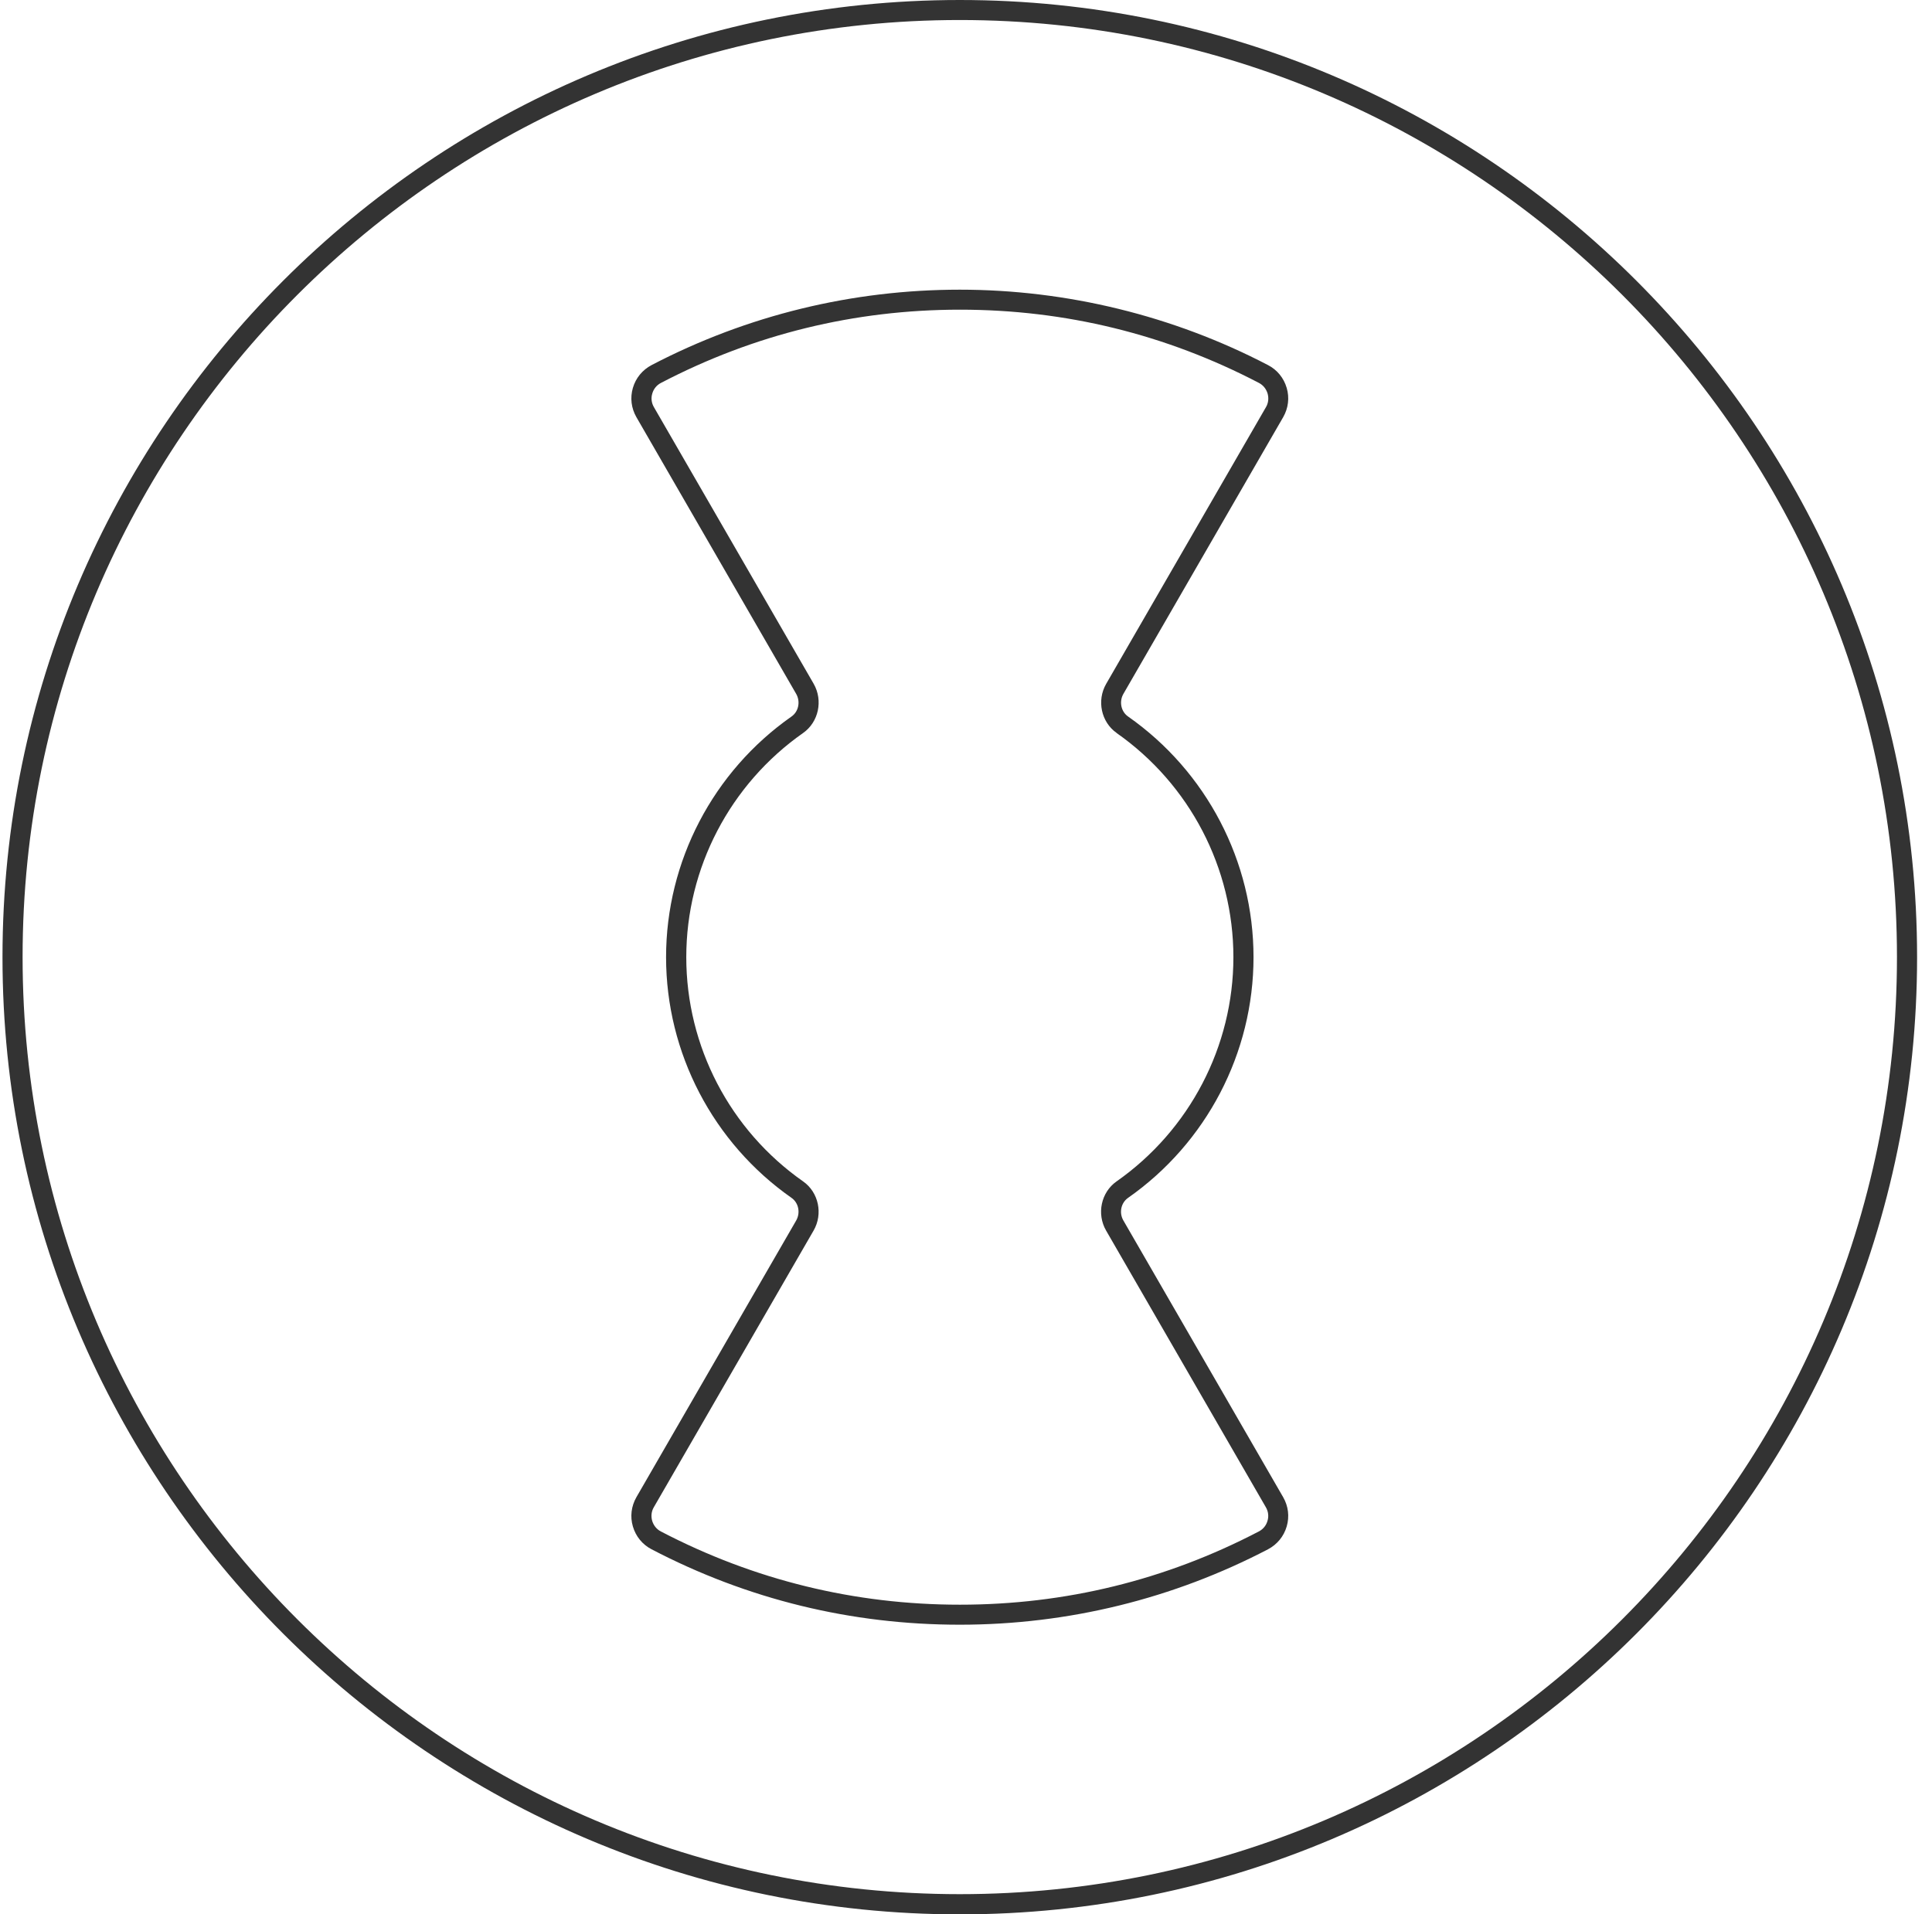
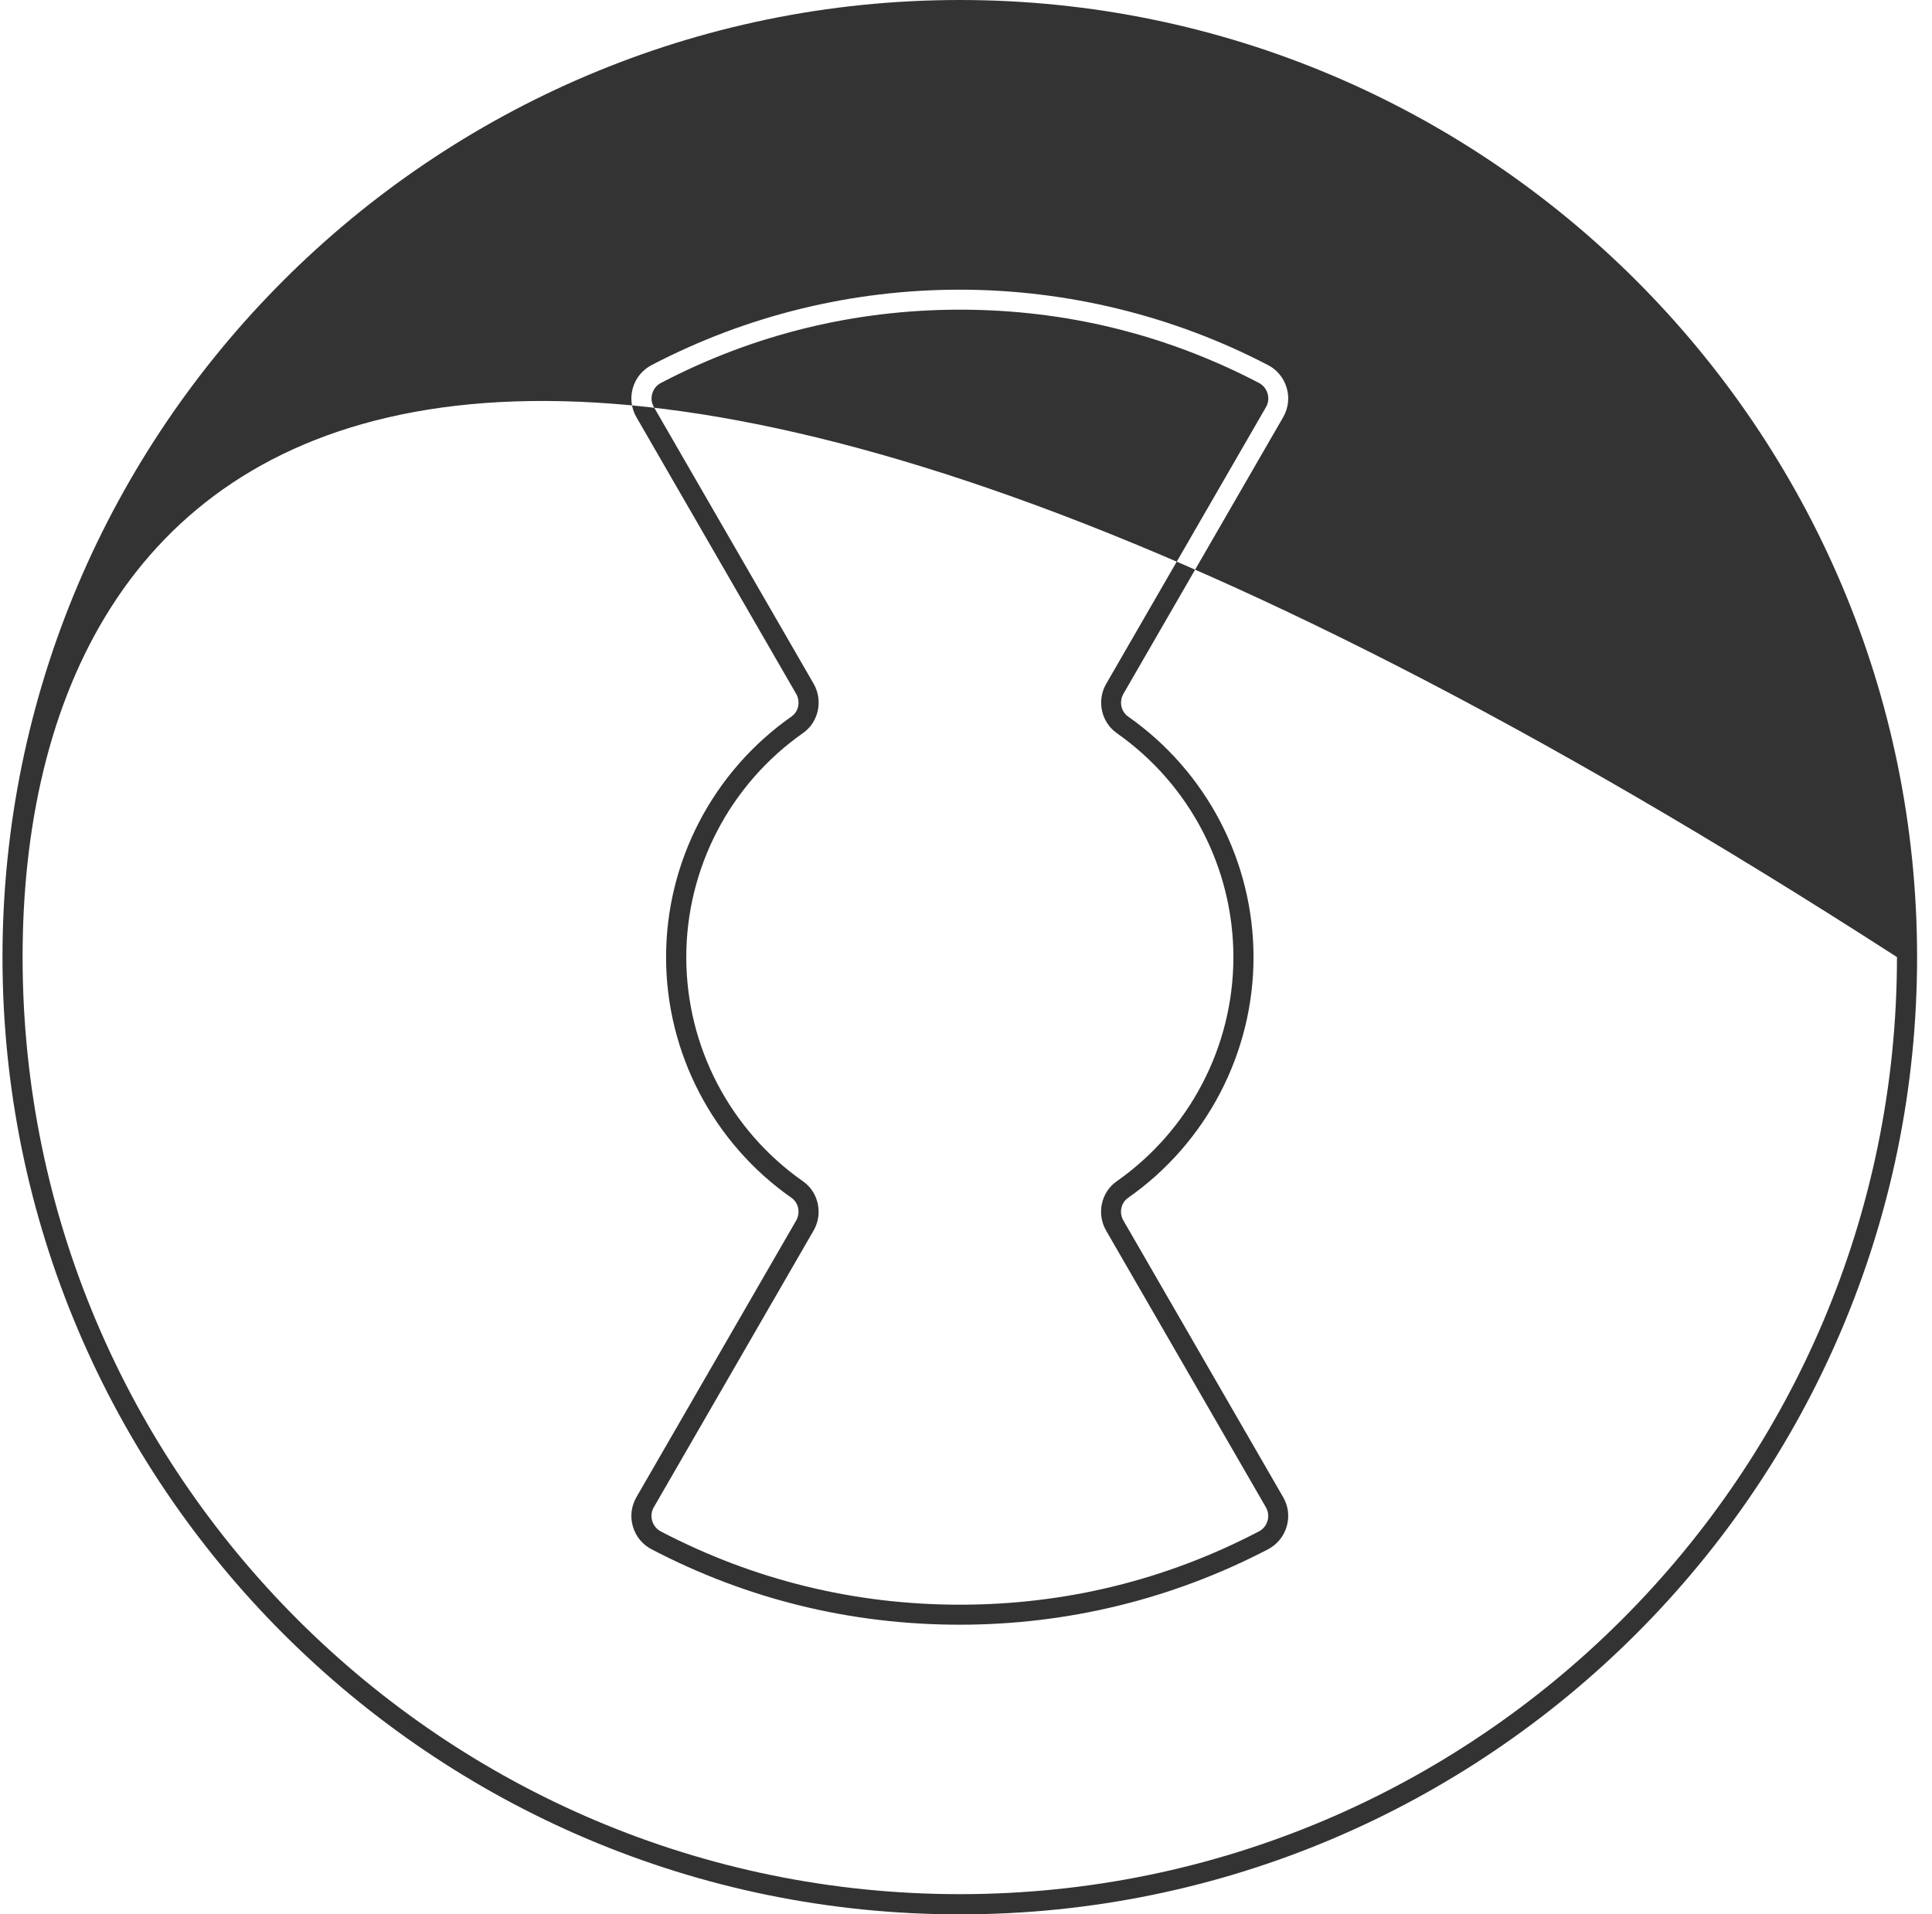
<svg xmlns="http://www.w3.org/2000/svg" width="111" height="110" viewBox="0 0 111 110" fill="none">
-   <path fill-rule="evenodd" clip-rule="evenodd" d="M0.143 55C0.143 24.675 24.817 0 55.143 0C85.468 0 110.143 24.675 110.143 55C110.143 85.325 85.468 110 55.143 110C24.817 110 0.143 85.325 0.143 55ZM1.298 54.994C1.298 84.684 25.453 108.839 55.143 108.839C84.832 108.839 108.987 84.684 108.987 54.994C108.987 25.305 84.832 1.15 55.143 1.15C25.453 1.15 1.298 25.305 1.298 54.994ZM73.925 22.289C74.093 22.855 74.018 23.456 73.723 23.97L64.543 39.87C64.289 40.314 64.404 40.886 64.809 41.169C69.321 44.33 72.019 49.5 72.019 55C72.019 60.5 69.321 65.671 64.809 68.831C64.404 69.114 64.283 69.686 64.543 70.131L73.723 86.03C74.018 86.544 74.093 87.139 73.925 87.711C73.758 88.283 73.376 88.746 72.851 89.023C67.414 91.859 61.383 93.356 55.143 93.356C48.904 93.356 42.947 91.9 37.436 89.023C36.91 88.751 36.529 88.283 36.361 87.711C36.194 87.145 36.269 86.544 36.563 86.03L45.743 70.131C45.998 69.686 45.882 69.114 45.478 68.831C40.966 65.671 38.268 60.5 38.268 55C38.268 49.5 40.966 44.33 45.478 41.169C45.882 40.886 45.998 40.314 45.743 39.87L36.563 23.97C36.269 23.456 36.194 22.861 36.361 22.289C36.529 21.717 36.91 21.255 37.436 20.978C42.947 18.101 48.996 16.645 55.143 16.645C61.29 16.645 67.414 18.141 72.851 20.978C73.376 21.249 73.758 21.717 73.925 22.289ZM70.863 55C70.863 49.876 68.356 45.063 64.15 42.117H64.156C63.266 41.493 63 40.251 63.555 39.292L72.735 23.393C72.874 23.156 72.903 22.878 72.828 22.613C72.747 22.347 72.573 22.127 72.325 22C66.981 19.21 61.209 17.794 55.155 17.794C49.1 17.794 43.323 19.21 37.979 22C37.73 22.127 37.551 22.347 37.476 22.613C37.395 22.873 37.43 23.156 37.569 23.393L46.749 39.292C47.298 40.251 47.032 41.493 46.142 42.117C41.942 45.063 39.429 49.876 39.429 55C39.429 60.125 41.936 64.937 46.142 67.884C47.032 68.508 47.298 69.75 46.743 70.709L37.563 86.608C37.424 86.845 37.395 87.122 37.47 87.388C37.551 87.654 37.725 87.873 37.973 88C43.323 90.791 49.1 92.206 55.149 92.206C61.198 92.206 66.975 90.791 72.319 88C72.568 87.873 72.747 87.654 72.822 87.388C72.903 87.128 72.868 86.845 72.729 86.608L63.549 70.709C62.995 69.75 63.26 68.508 64.15 67.884C68.35 64.937 70.863 60.125 70.863 55Z" fill="#333333" />
+   <path fill-rule="evenodd" clip-rule="evenodd" d="M0.143 55C0.143 24.675 24.817 0 55.143 0C85.468 0 110.143 24.675 110.143 55C110.143 85.325 85.468 110 55.143 110C24.817 110 0.143 85.325 0.143 55ZM1.298 54.994C1.298 84.684 25.453 108.839 55.143 108.839C84.832 108.839 108.987 84.684 108.987 54.994C25.453 1.15 1.298 25.305 1.298 54.994ZM73.925 22.289C74.093 22.855 74.018 23.456 73.723 23.97L64.543 39.87C64.289 40.314 64.404 40.886 64.809 41.169C69.321 44.33 72.019 49.5 72.019 55C72.019 60.5 69.321 65.671 64.809 68.831C64.404 69.114 64.283 69.686 64.543 70.131L73.723 86.03C74.018 86.544 74.093 87.139 73.925 87.711C73.758 88.283 73.376 88.746 72.851 89.023C67.414 91.859 61.383 93.356 55.143 93.356C48.904 93.356 42.947 91.9 37.436 89.023C36.91 88.751 36.529 88.283 36.361 87.711C36.194 87.145 36.269 86.544 36.563 86.03L45.743 70.131C45.998 69.686 45.882 69.114 45.478 68.831C40.966 65.671 38.268 60.5 38.268 55C38.268 49.5 40.966 44.33 45.478 41.169C45.882 40.886 45.998 40.314 45.743 39.87L36.563 23.97C36.269 23.456 36.194 22.861 36.361 22.289C36.529 21.717 36.91 21.255 37.436 20.978C42.947 18.101 48.996 16.645 55.143 16.645C61.29 16.645 67.414 18.141 72.851 20.978C73.376 21.249 73.758 21.717 73.925 22.289ZM70.863 55C70.863 49.876 68.356 45.063 64.15 42.117H64.156C63.266 41.493 63 40.251 63.555 39.292L72.735 23.393C72.874 23.156 72.903 22.878 72.828 22.613C72.747 22.347 72.573 22.127 72.325 22C66.981 19.21 61.209 17.794 55.155 17.794C49.1 17.794 43.323 19.21 37.979 22C37.73 22.127 37.551 22.347 37.476 22.613C37.395 22.873 37.43 23.156 37.569 23.393L46.749 39.292C47.298 40.251 47.032 41.493 46.142 42.117C41.942 45.063 39.429 49.876 39.429 55C39.429 60.125 41.936 64.937 46.142 67.884C47.032 68.508 47.298 69.75 46.743 70.709L37.563 86.608C37.424 86.845 37.395 87.122 37.47 87.388C37.551 87.654 37.725 87.873 37.973 88C43.323 90.791 49.1 92.206 55.149 92.206C61.198 92.206 66.975 90.791 72.319 88C72.568 87.873 72.747 87.654 72.822 87.388C72.903 87.128 72.868 86.845 72.729 86.608L63.549 70.709C62.995 69.75 63.26 68.508 64.15 67.884C68.35 64.937 70.863 60.125 70.863 55Z" fill="#333333" />
</svg>